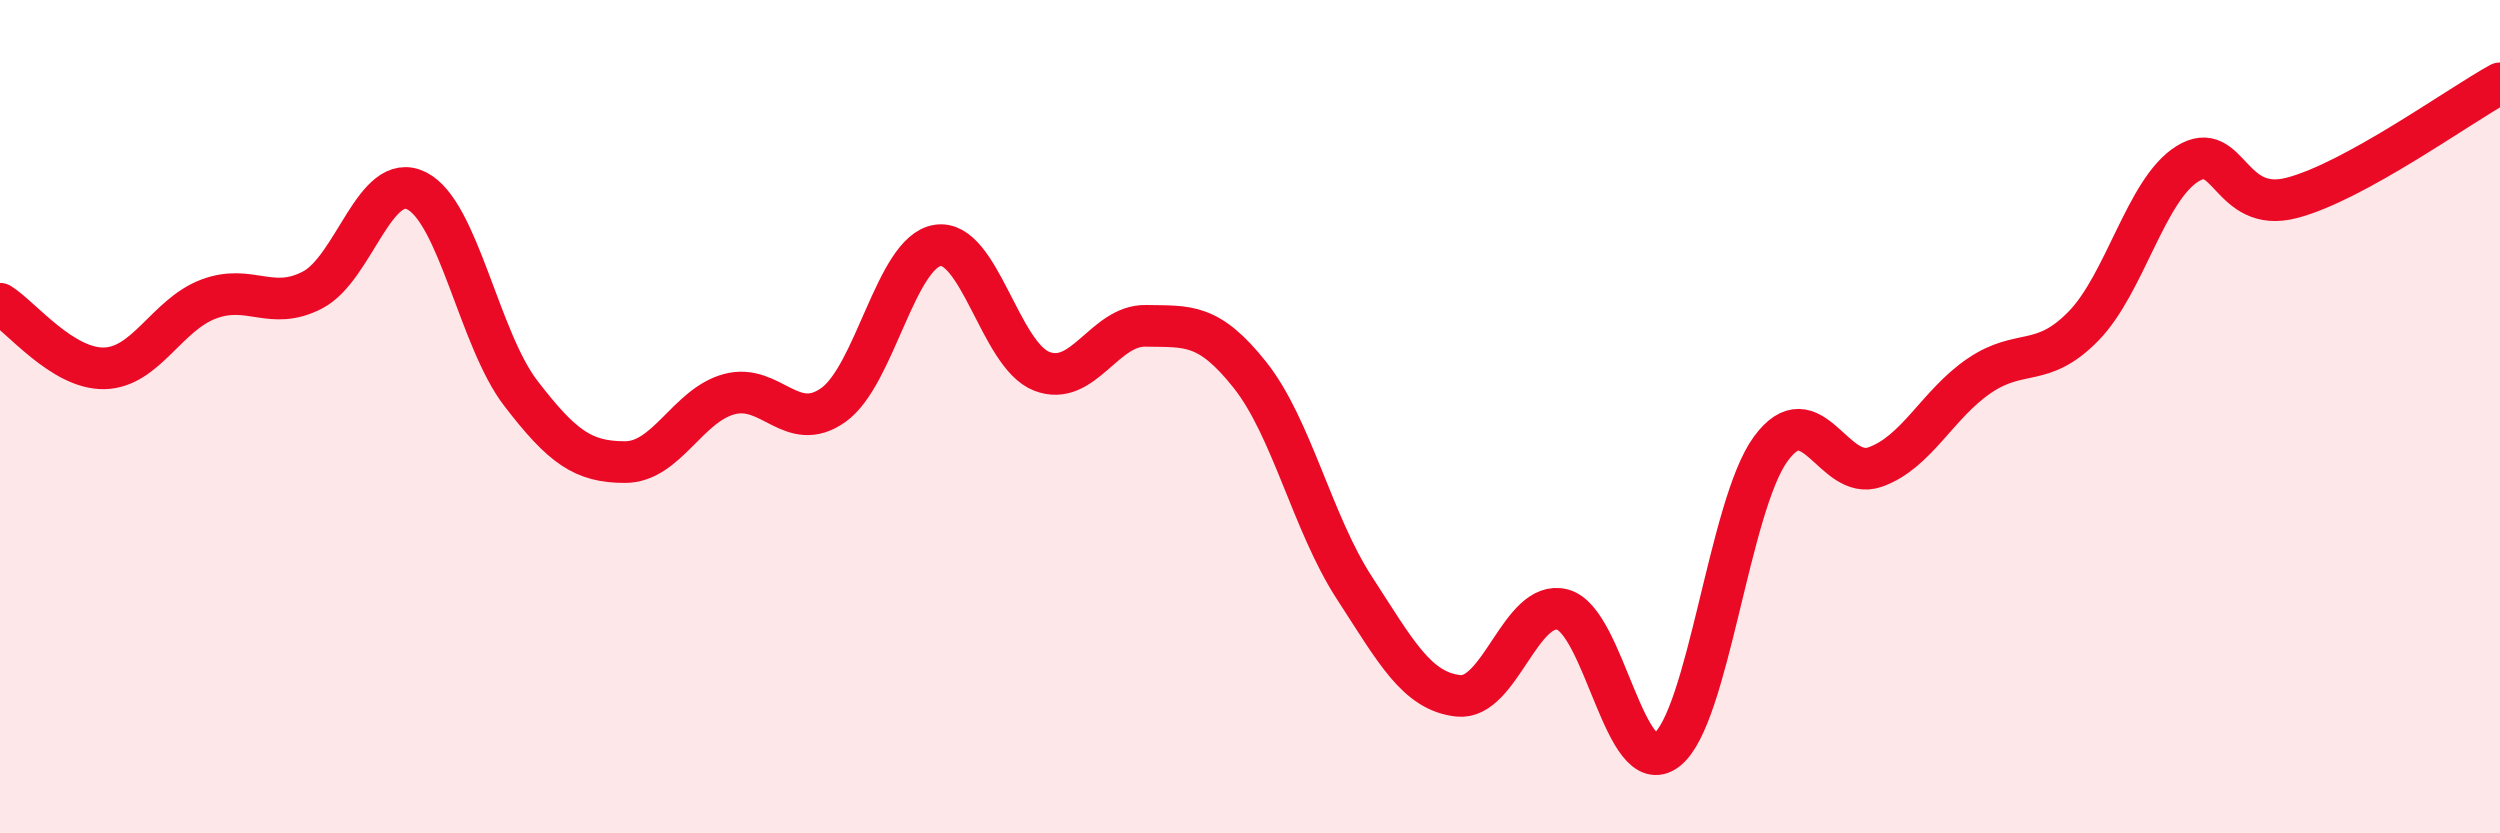
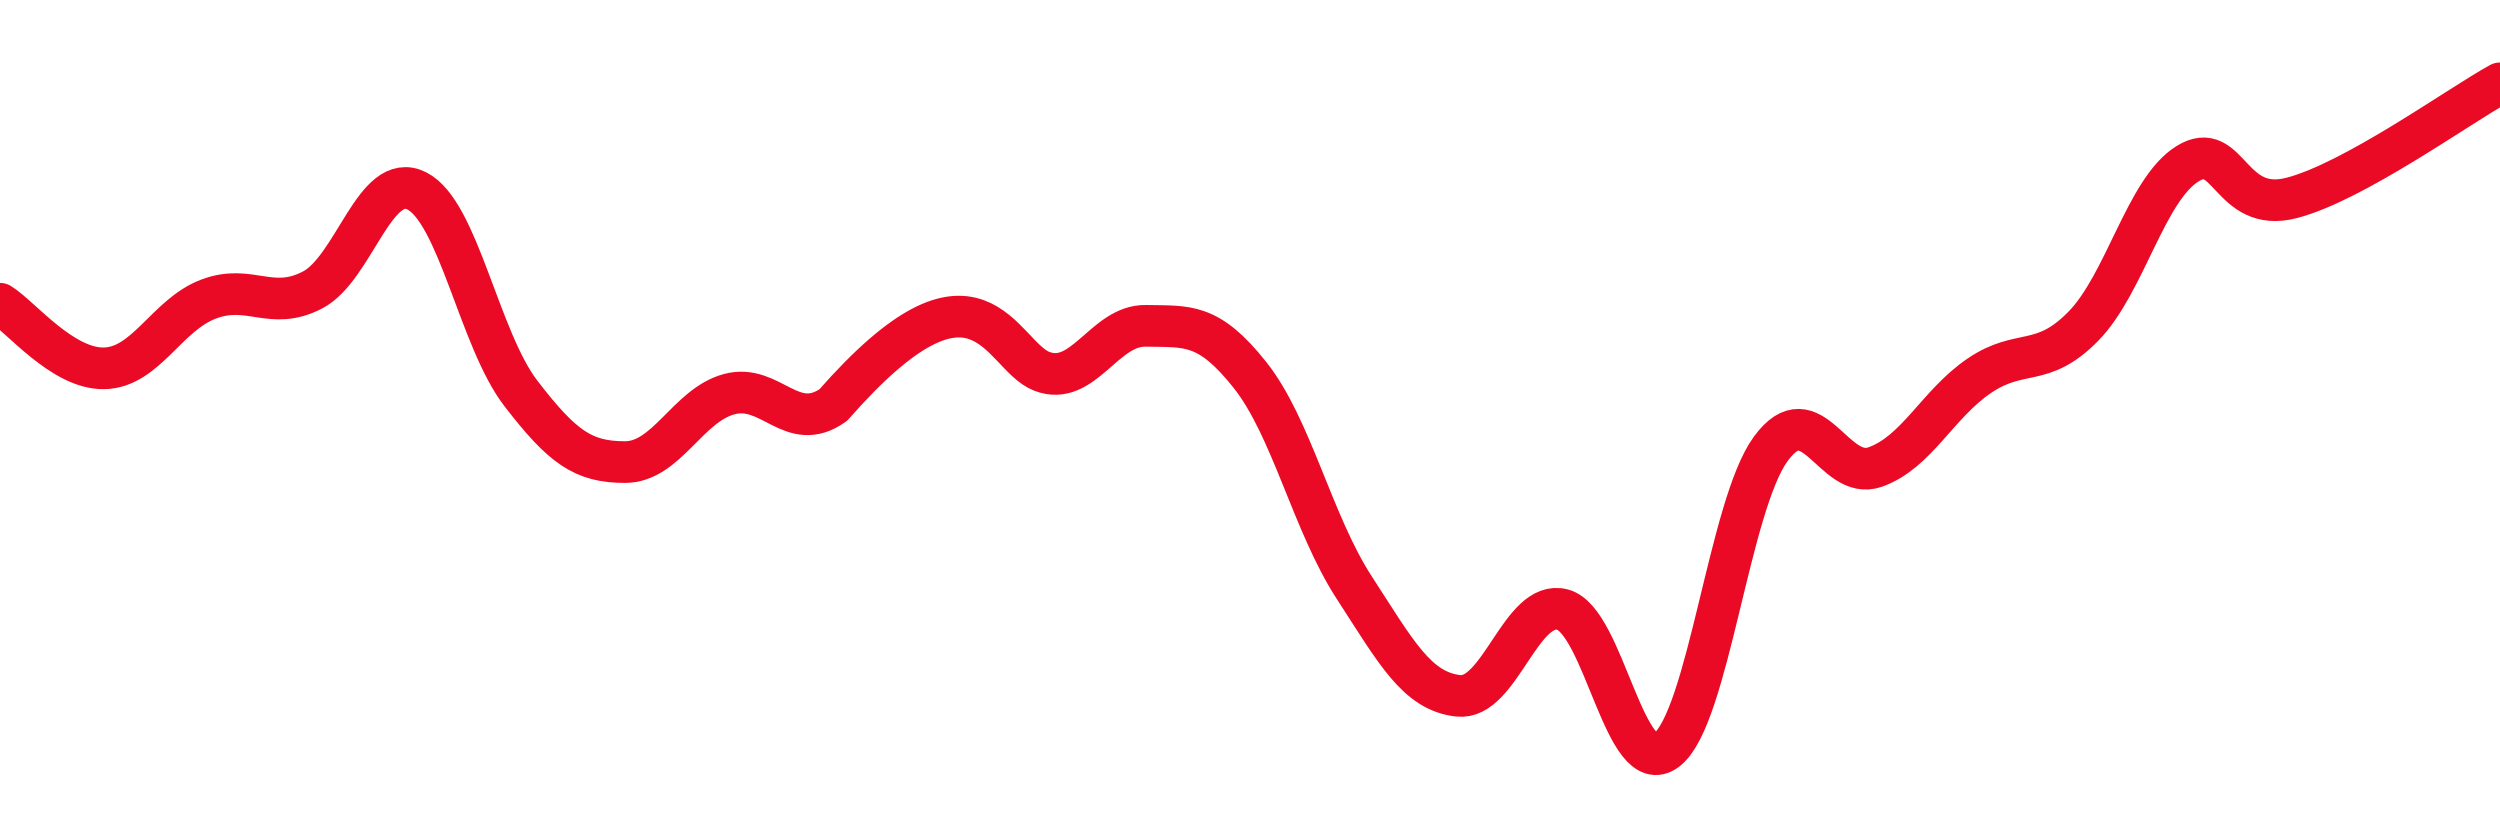
<svg xmlns="http://www.w3.org/2000/svg" width="60" height="20" viewBox="0 0 60 20">
-   <path d="M 0,7.29 C 0.5,7.6 1.5,8.86 2.5,8.84 C 3.5,8.82 4,7.56 5,7.18 C 6,6.8 6.5,7.48 7.5,6.96 C 8.5,6.44 9,4.08 10,4.58 C 11,5.08 11.5,8.14 12.5,9.44 C 13.5,10.74 14,11.09 15,11.09 C 16,11.09 16.5,9.73 17.5,9.46 C 18.5,9.19 19,10.43 20,9.72 C 21,9.01 21.5,6.05 22.5,5.89 C 23.5,5.73 24,8.52 25,8.91 C 26,9.3 26.5,7.8 27.5,7.82 C 28.5,7.84 29,7.74 30,9 C 31,10.26 31.5,12.56 32.5,14.1 C 33.5,15.64 34,16.59 35,16.7 C 36,16.81 36.5,14.37 37.5,14.63 C 38.5,14.89 39,18.77 40,18 C 41,17.23 41.5,12.13 42.5,10.77 C 43.5,9.41 44,11.56 45,11.21 C 46,10.86 46.5,9.7 47.5,9.02 C 48.5,8.34 49,8.85 50,7.83 C 51,6.81 51.5,4.55 52.5,3.93 C 53.5,3.31 53.5,5.14 55,4.75 C 56.5,4.36 59,2.55 60,2L60 20L0 20Z" fill="#EB0A25" opacity="0.1" stroke-linecap="round" stroke-linejoin="round" />
-   <path d="M 0,7.29 C 0.5,7.6 1.5,8.86 2.5,8.84 C 3.5,8.82 4,7.56 5,7.18 C 6,6.8 6.5,7.48 7.5,6.96 C 8.5,6.44 9,4.08 10,4.58 C 11,5.08 11.5,8.14 12.5,9.44 C 13.5,10.74 14,11.09 15,11.09 C 16,11.09 16.5,9.73 17.5,9.46 C 18.5,9.19 19,10.43 20,9.72 C 21,9.01 21.5,6.05 22.5,5.89 C 23.5,5.73 24,8.52 25,8.91 C 26,9.3 26.5,7.8 27.5,7.82 C 28.5,7.84 29,7.74 30,9 C 31,10.26 31.5,12.56 32.5,14.1 C 33.5,15.64 34,16.59 35,16.7 C 36,16.81 36.5,14.37 37.5,14.63 C 38.5,14.89 39,18.77 40,18 C 41,17.23 41.5,12.13 42.5,10.77 C 43.5,9.41 44,11.56 45,11.21 C 46,10.86 46.5,9.7 47.5,9.02 C 48.5,8.34 49,8.85 50,7.83 C 51,6.81 51.5,4.55 52.5,3.93 C 53.5,3.31 53.5,5.14 55,4.75 C 56.5,4.36 59,2.55 60,2" stroke="#EB0A25" stroke-width="1" fill="none" stroke-linecap="round" stroke-linejoin="round" />
+   <path d="M 0,7.29 C 0.5,7.6 1.5,8.86 2.5,8.84 C 3.5,8.82 4,7.56 5,7.18 C 6,6.8 6.5,7.48 7.5,6.96 C 8.5,6.44 9,4.08 10,4.58 C 11,5.08 11.5,8.14 12.5,9.44 C 13.5,10.74 14,11.09 15,11.09 C 16,11.09 16.5,9.73 17.5,9.46 C 18.5,9.19 19,10.43 20,9.72 C 23.5,5.73 24,8.52 25,8.91 C 26,9.3 26.5,7.8 27.5,7.82 C 28.5,7.84 29,7.74 30,9 C 31,10.26 31.5,12.56 32.5,14.1 C 33.5,15.64 34,16.59 35,16.7 C 36,16.81 36.5,14.37 37.5,14.63 C 38.5,14.89 39,18.77 40,18 C 41,17.23 41.5,12.13 42.5,10.77 C 43.5,9.41 44,11.56 45,11.21 C 46,10.86 46.5,9.7 47.5,9.02 C 48.5,8.34 49,8.85 50,7.83 C 51,6.81 51.5,4.55 52.5,3.93 C 53.5,3.31 53.5,5.14 55,4.75 C 56.5,4.36 59,2.55 60,2" stroke="#EB0A25" stroke-width="1" fill="none" stroke-linecap="round" stroke-linejoin="round" />
</svg>